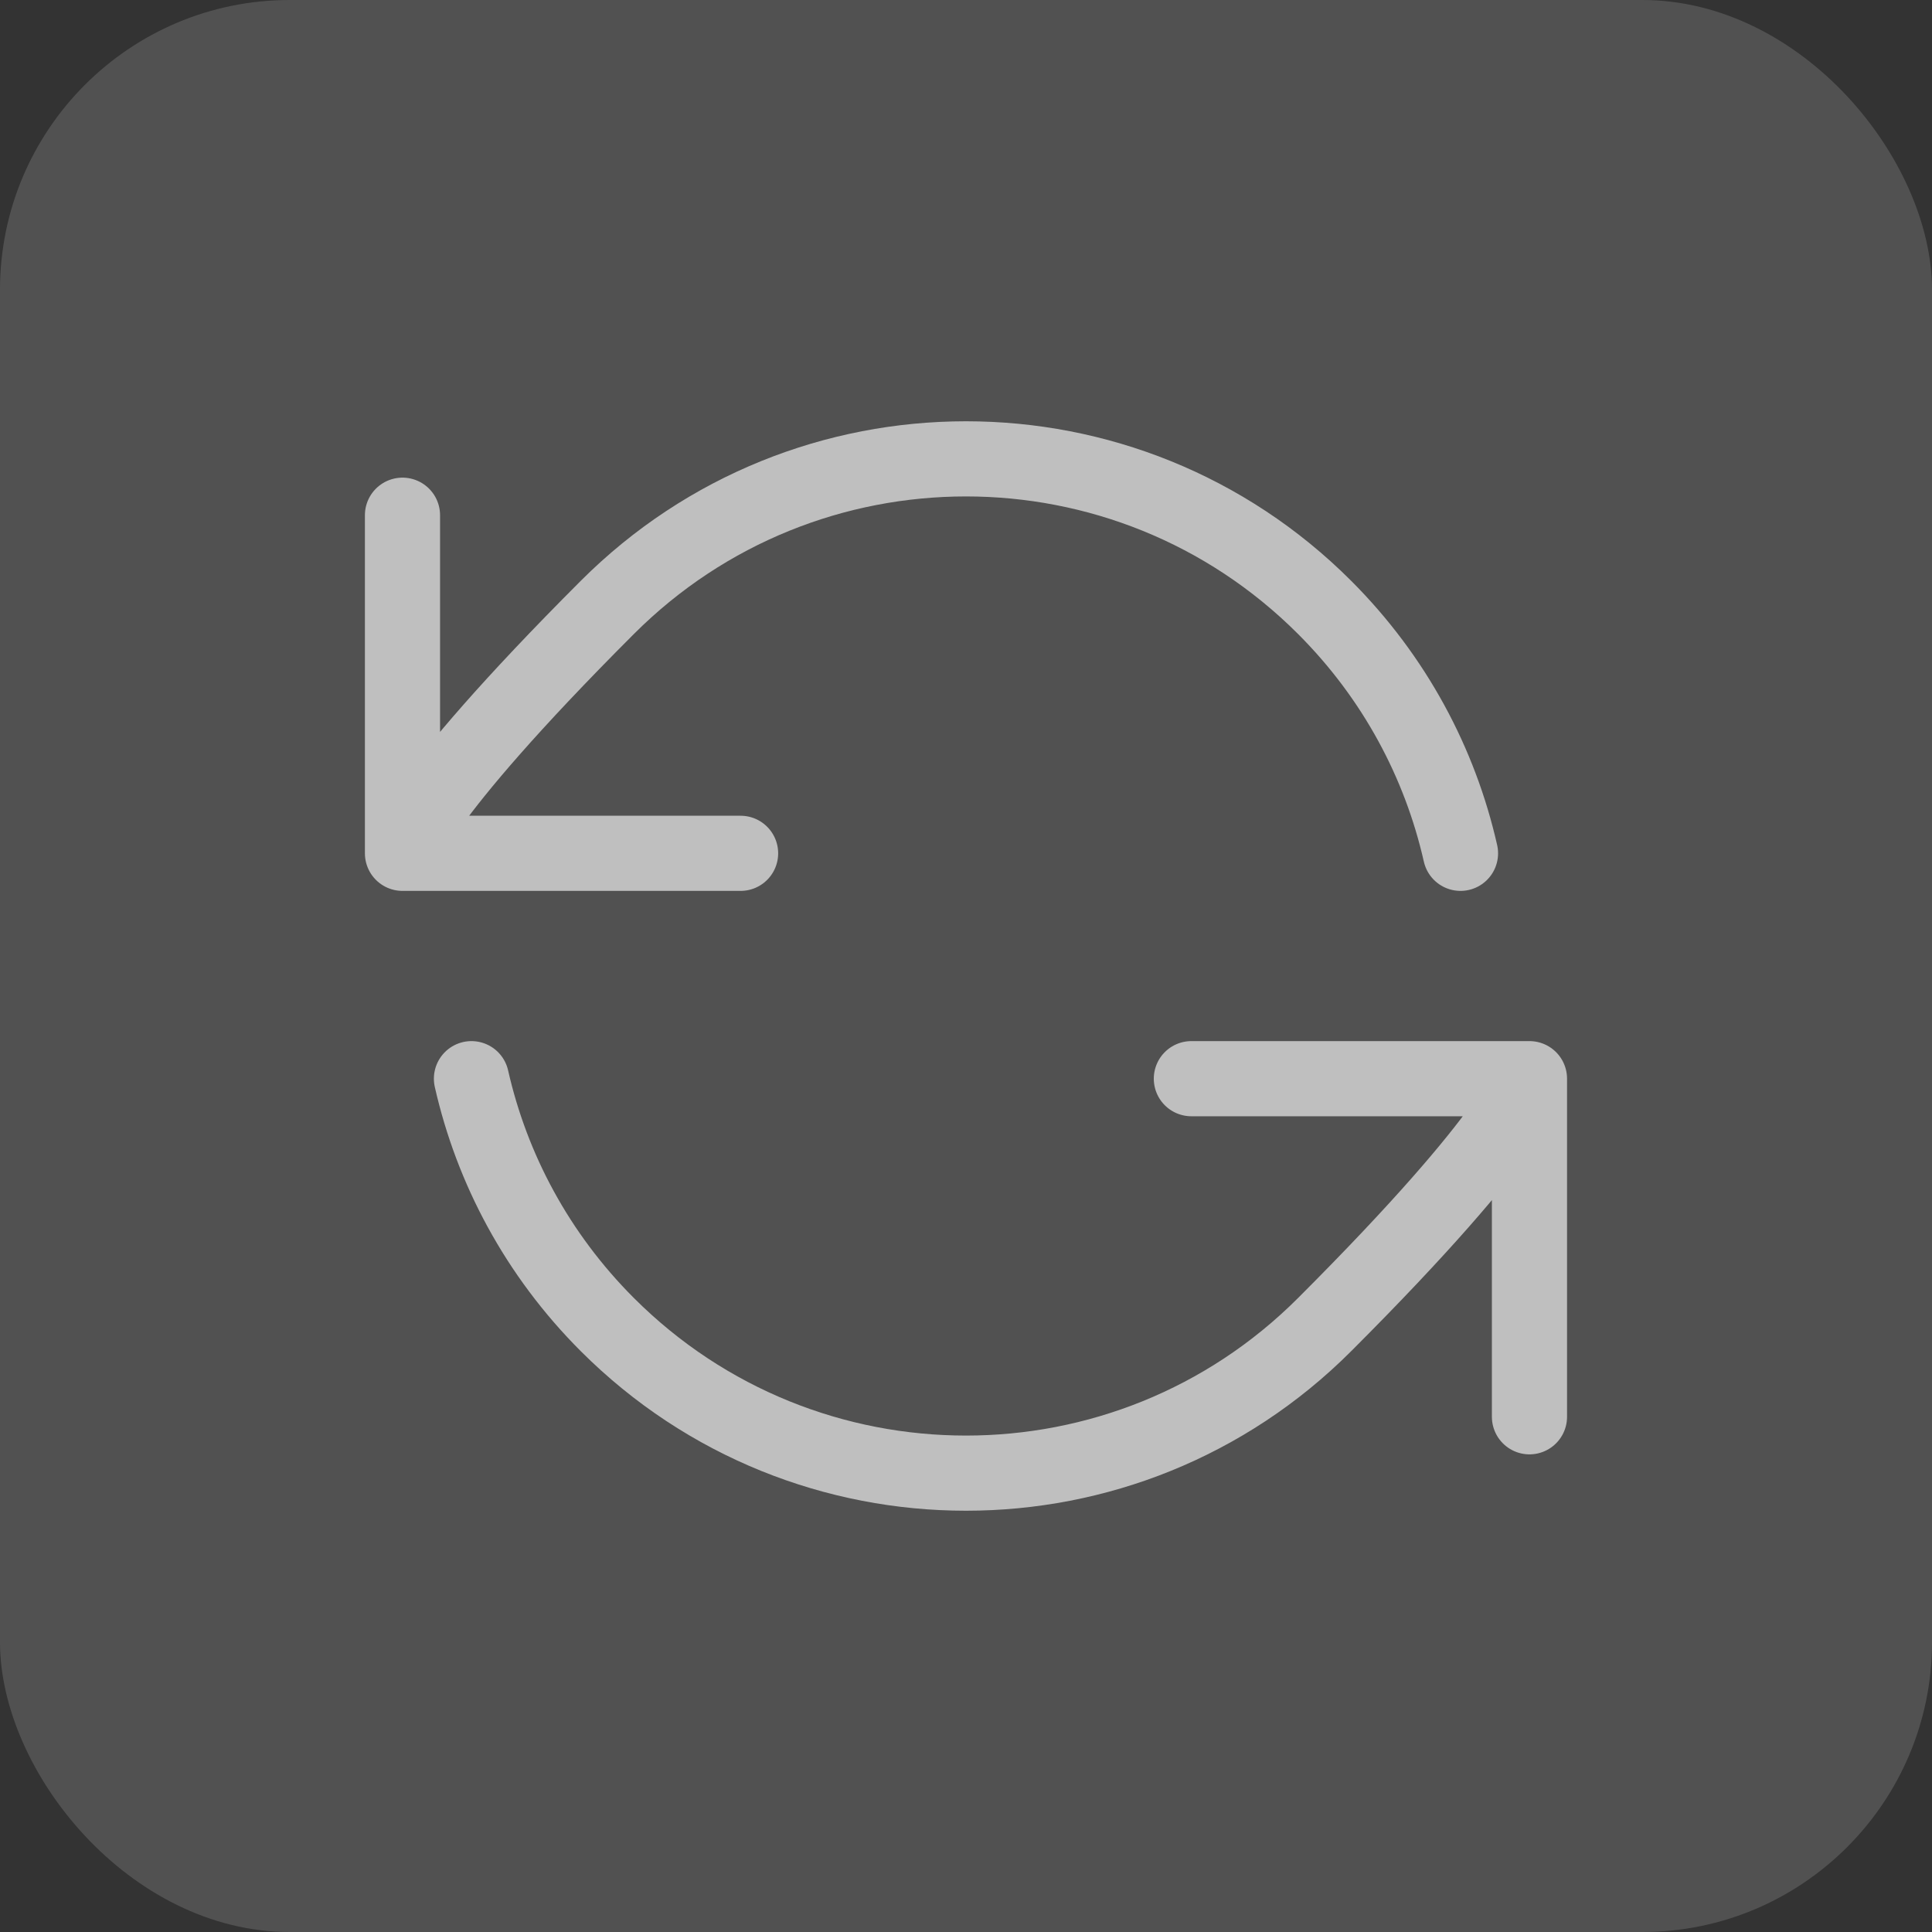
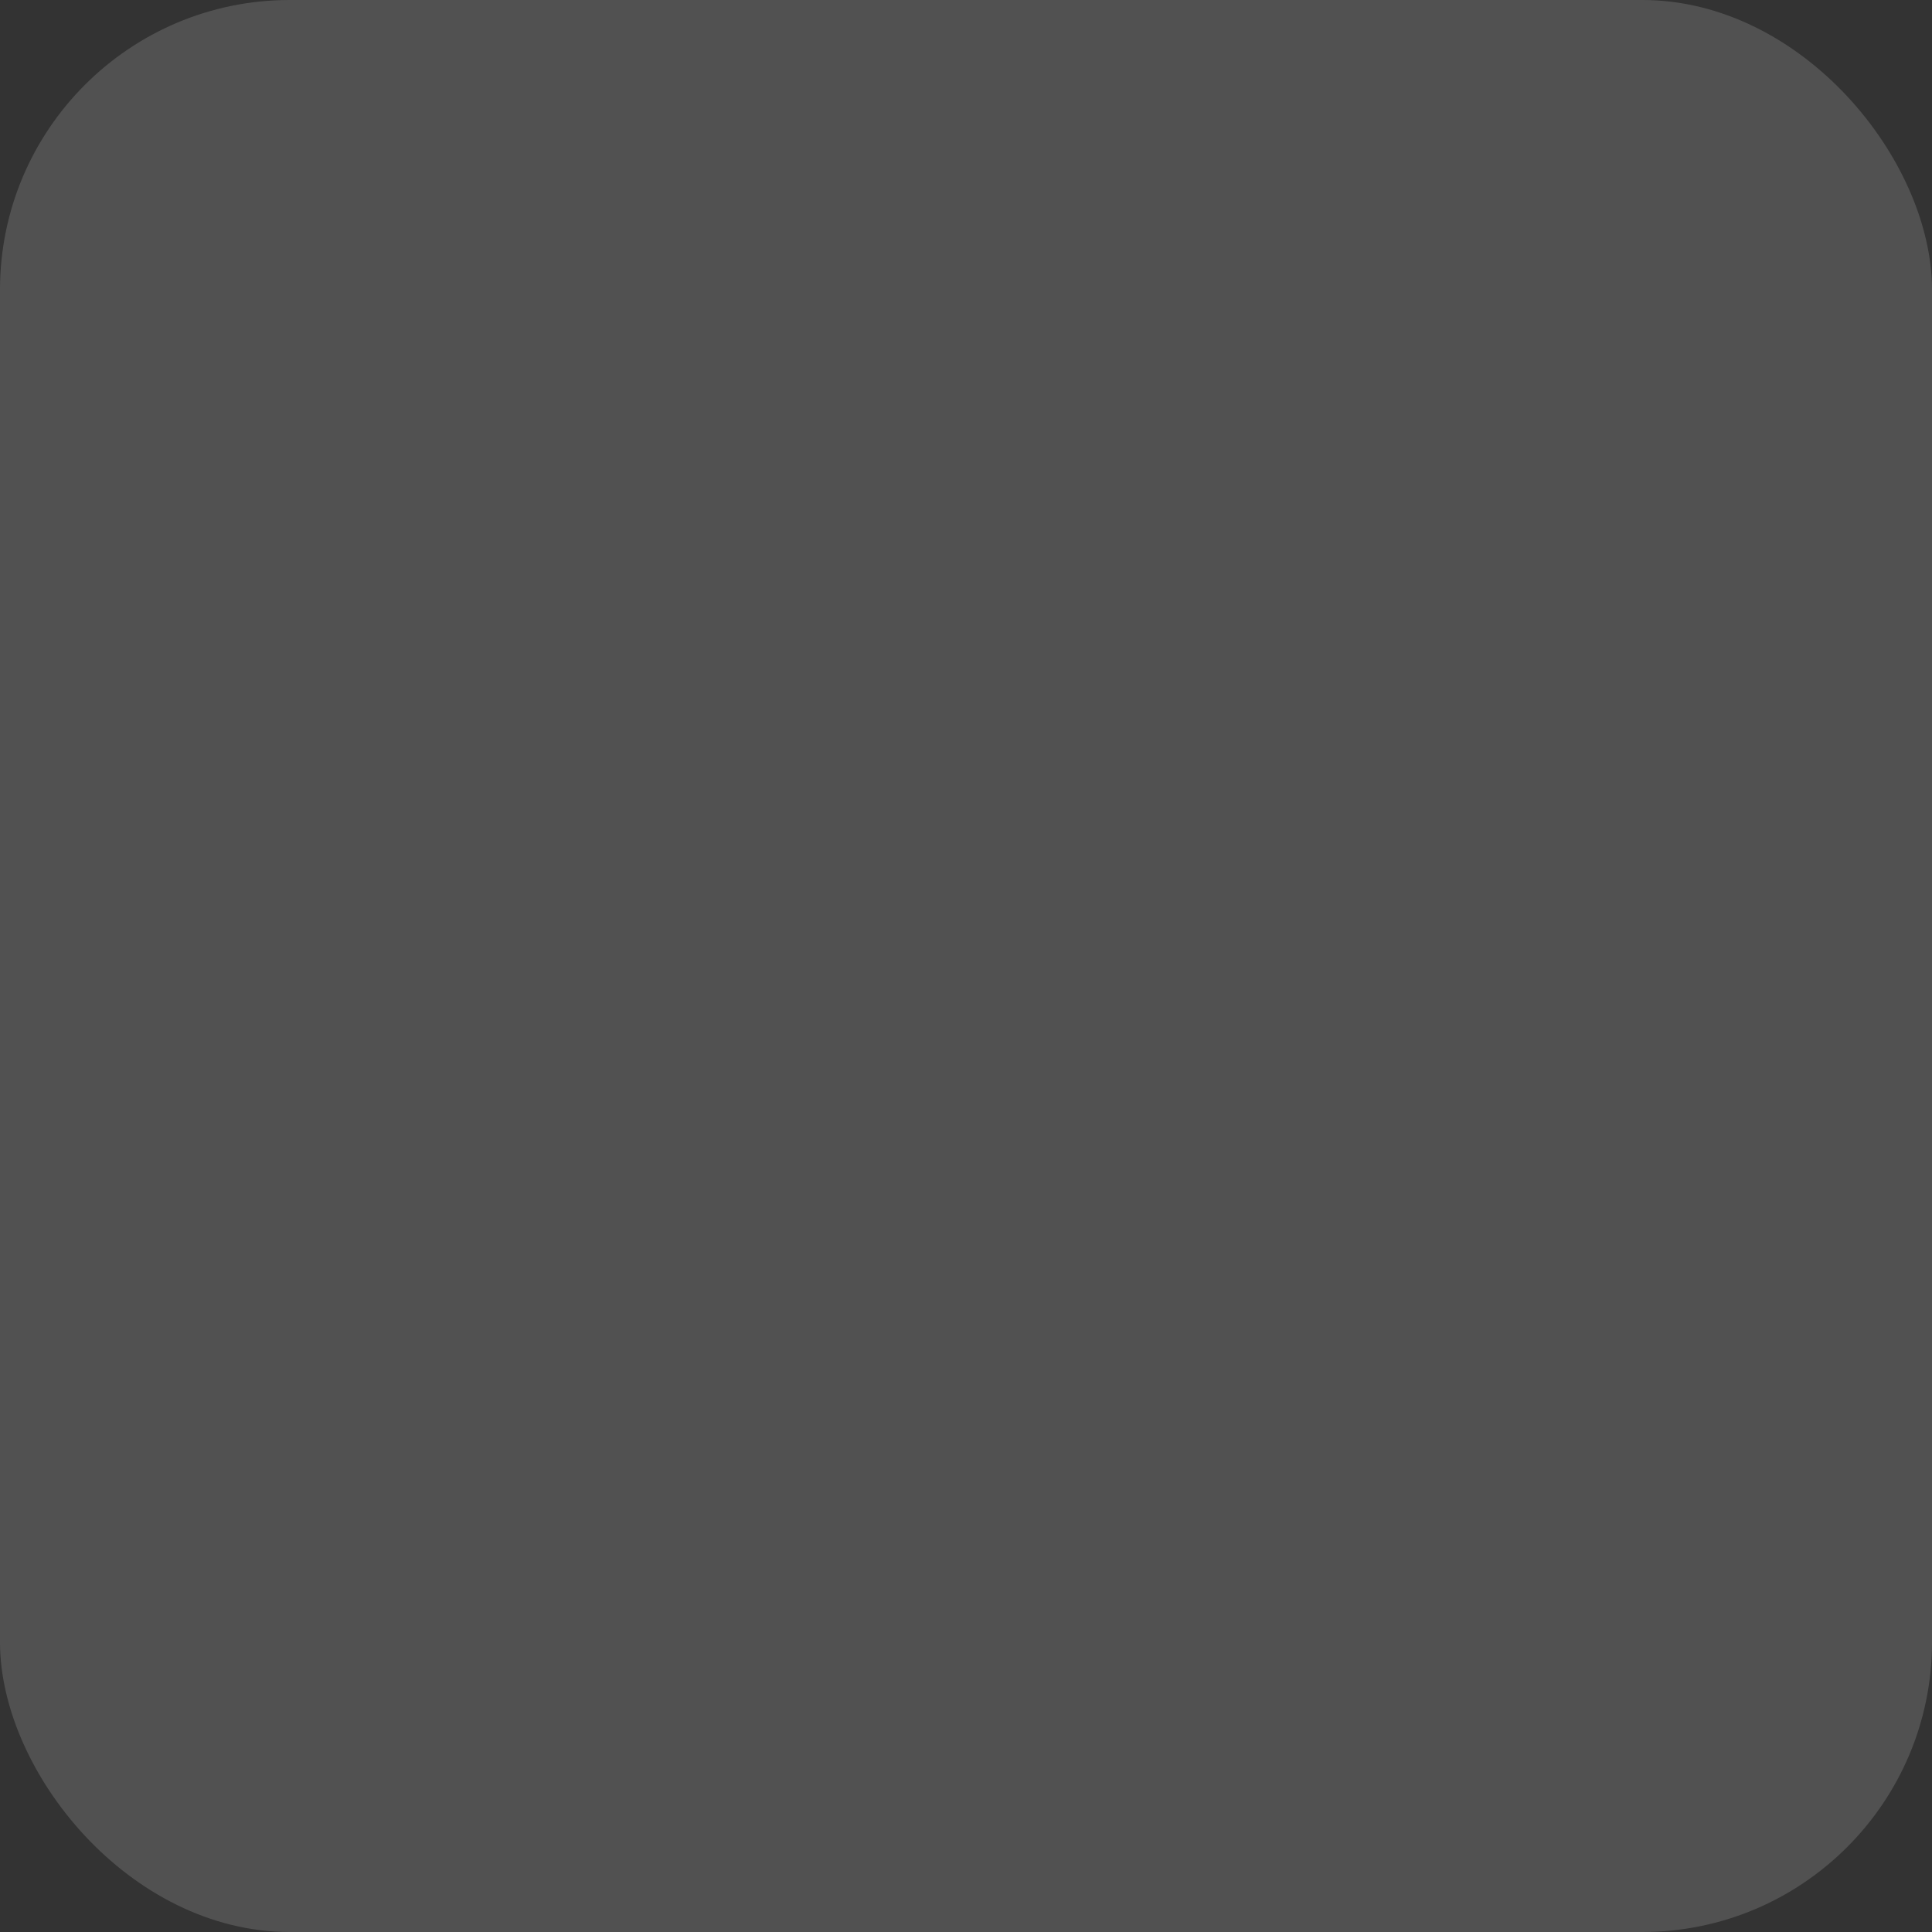
<svg xmlns="http://www.w3.org/2000/svg" width="40" height="40" viewBox="0 0 40 40" fill="none">
  <rect x="0" y="0" width="40" height="40" fill="#333333" stroke="none" />
  <rect width="40" height="40" rx="6" fill="white" fill-opacity="0.15" />
  <g clip-path="url(#clip0_2996_92402)">
-     <path d="M8.333 17.667C8.333 17.667 8.475 16.676 12.575 12.575C16.676 8.475 23.324 8.475 27.424 12.575C28.877 14.028 29.815 15.801 30.238 17.667M8.333 17.667V10.667M8.333 17.667H15.333M31.666 22.333C31.666 22.333 31.525 23.324 27.424 27.425C23.324 31.525 16.676 31.525 12.575 27.425C11.122 25.972 10.184 24.199 9.761 22.333M31.666 22.333V29.333M31.666 22.333H24.666" stroke="#BFBFBF" stroke-width="1.556" stroke-linecap="round" stroke-linejoin="round" />
-   </g>
+     </g>
  <defs>
    <clipPath id="clip0_2996_92402">
      <rect width="24.889" height="24.889" fill="white" transform="translate(7.555 7.555)" />
    </clipPath>
  </defs>
</svg>